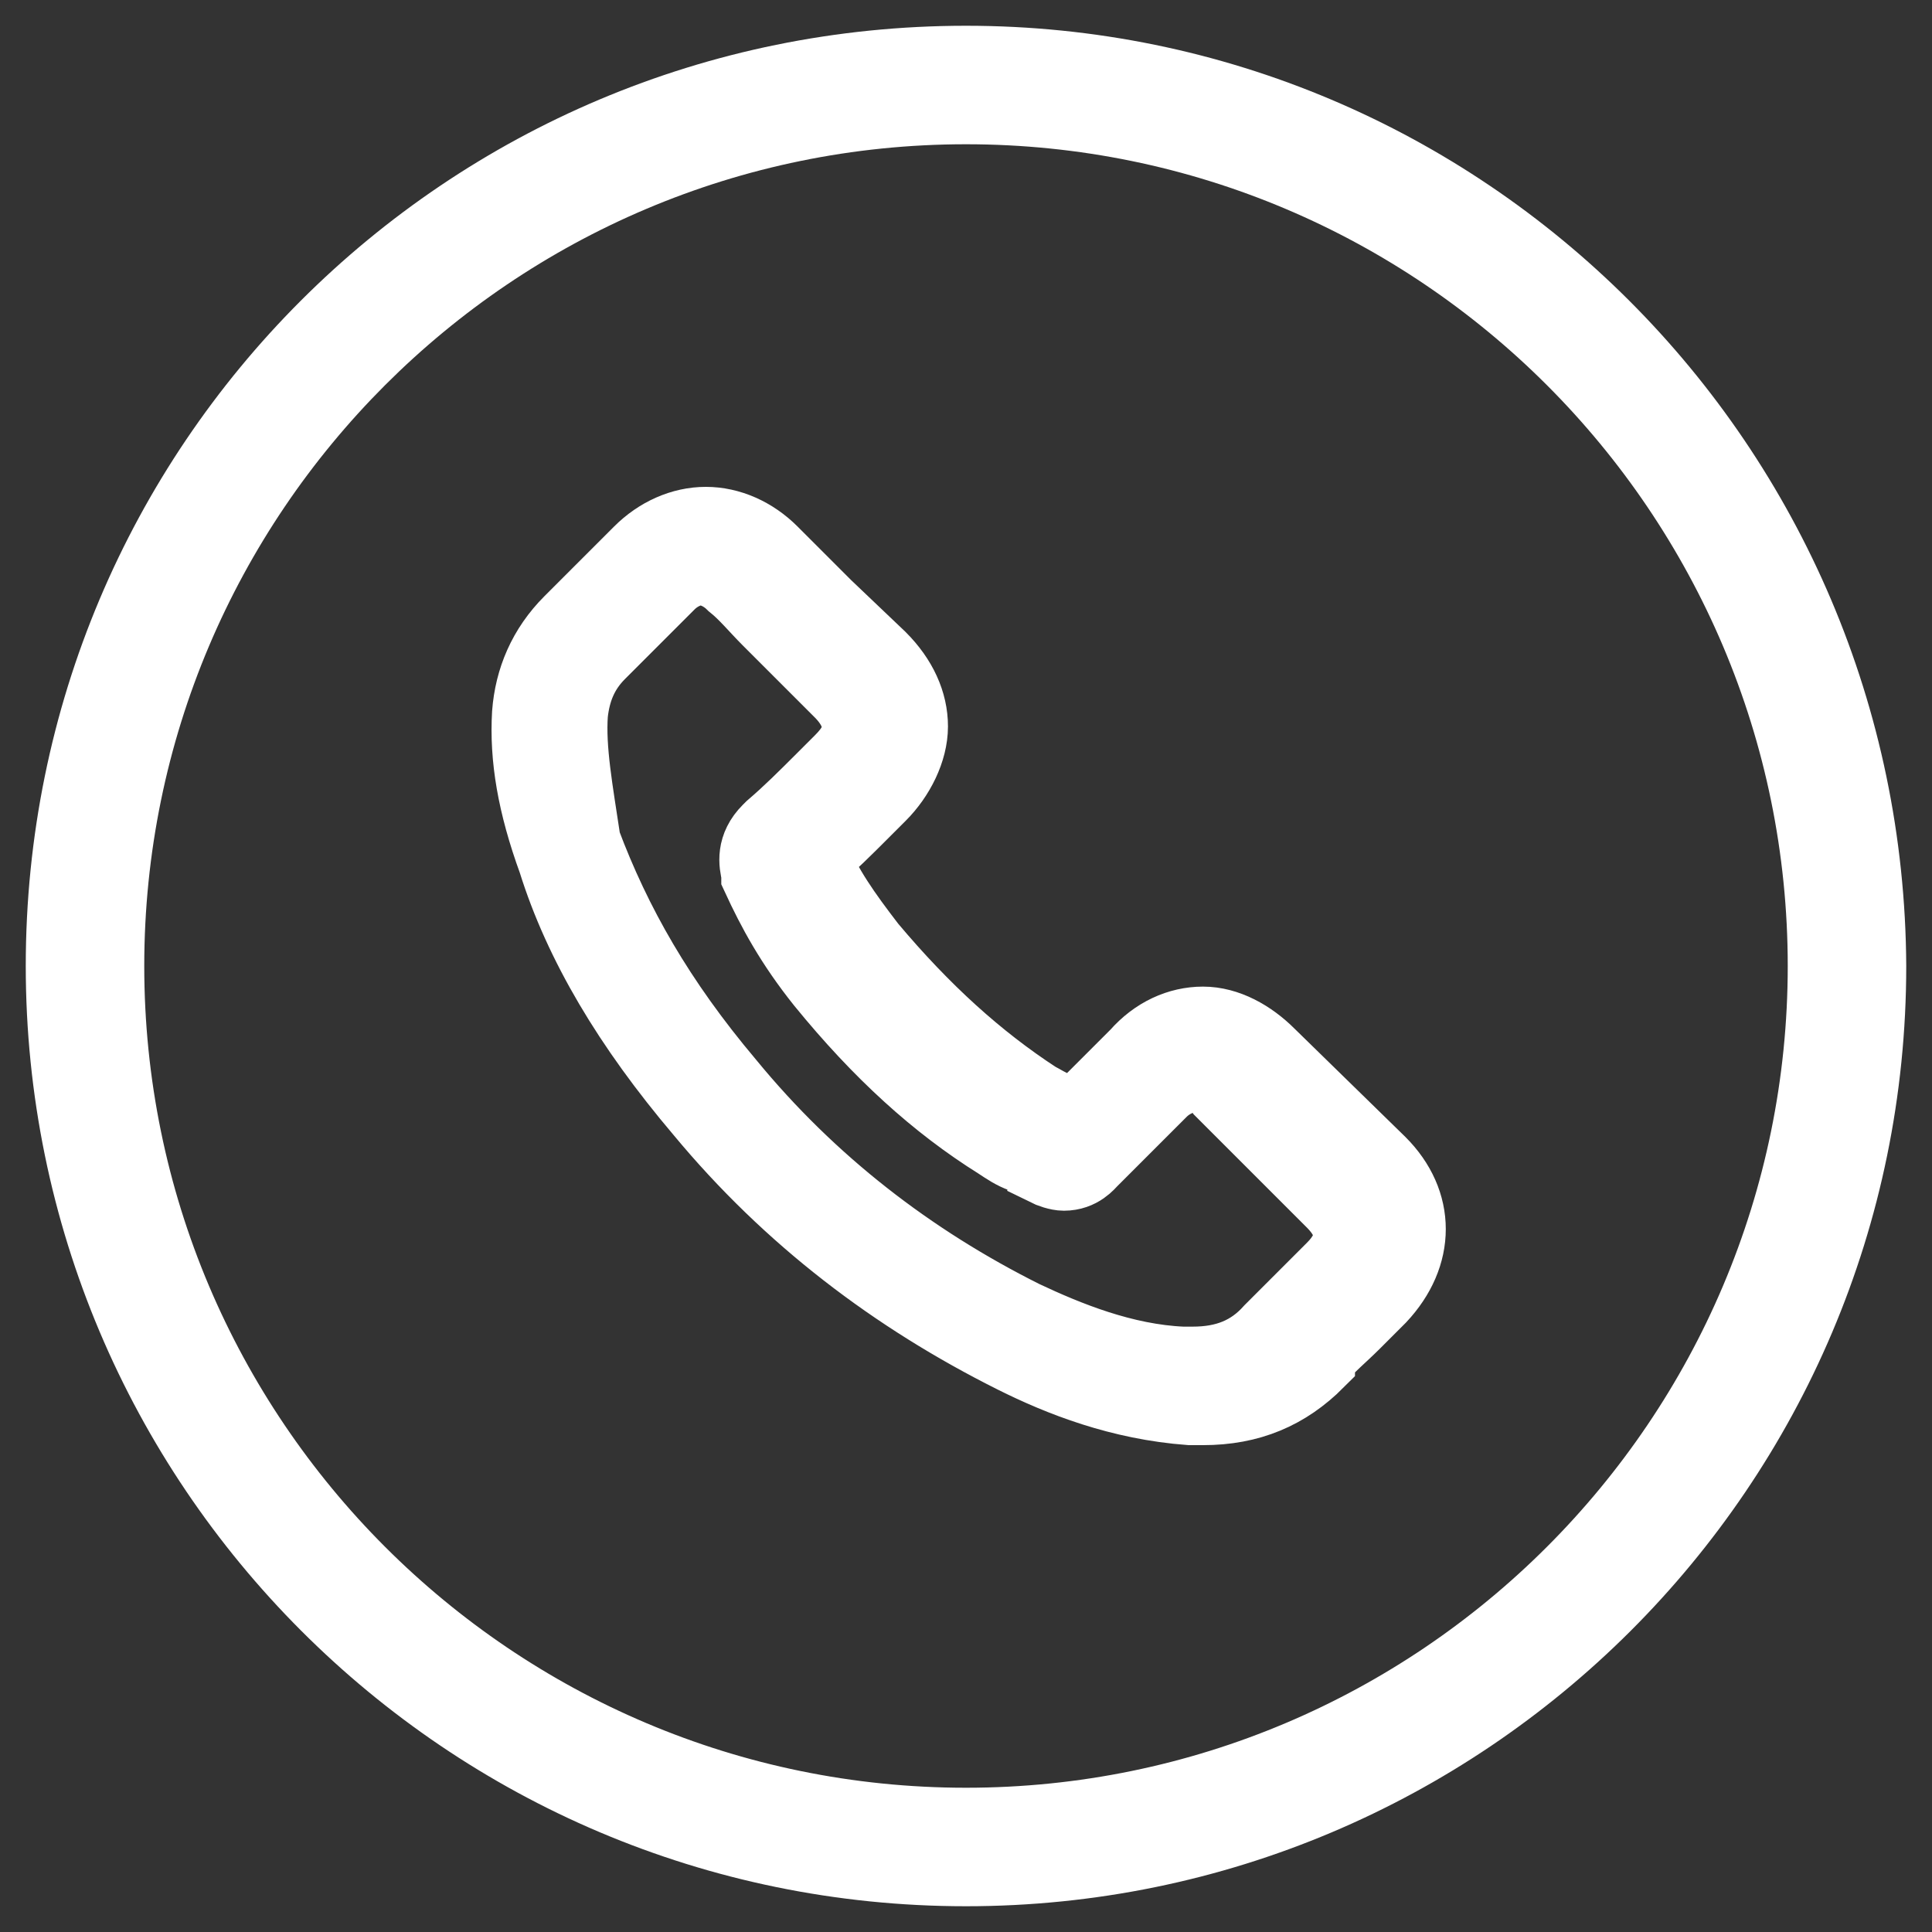
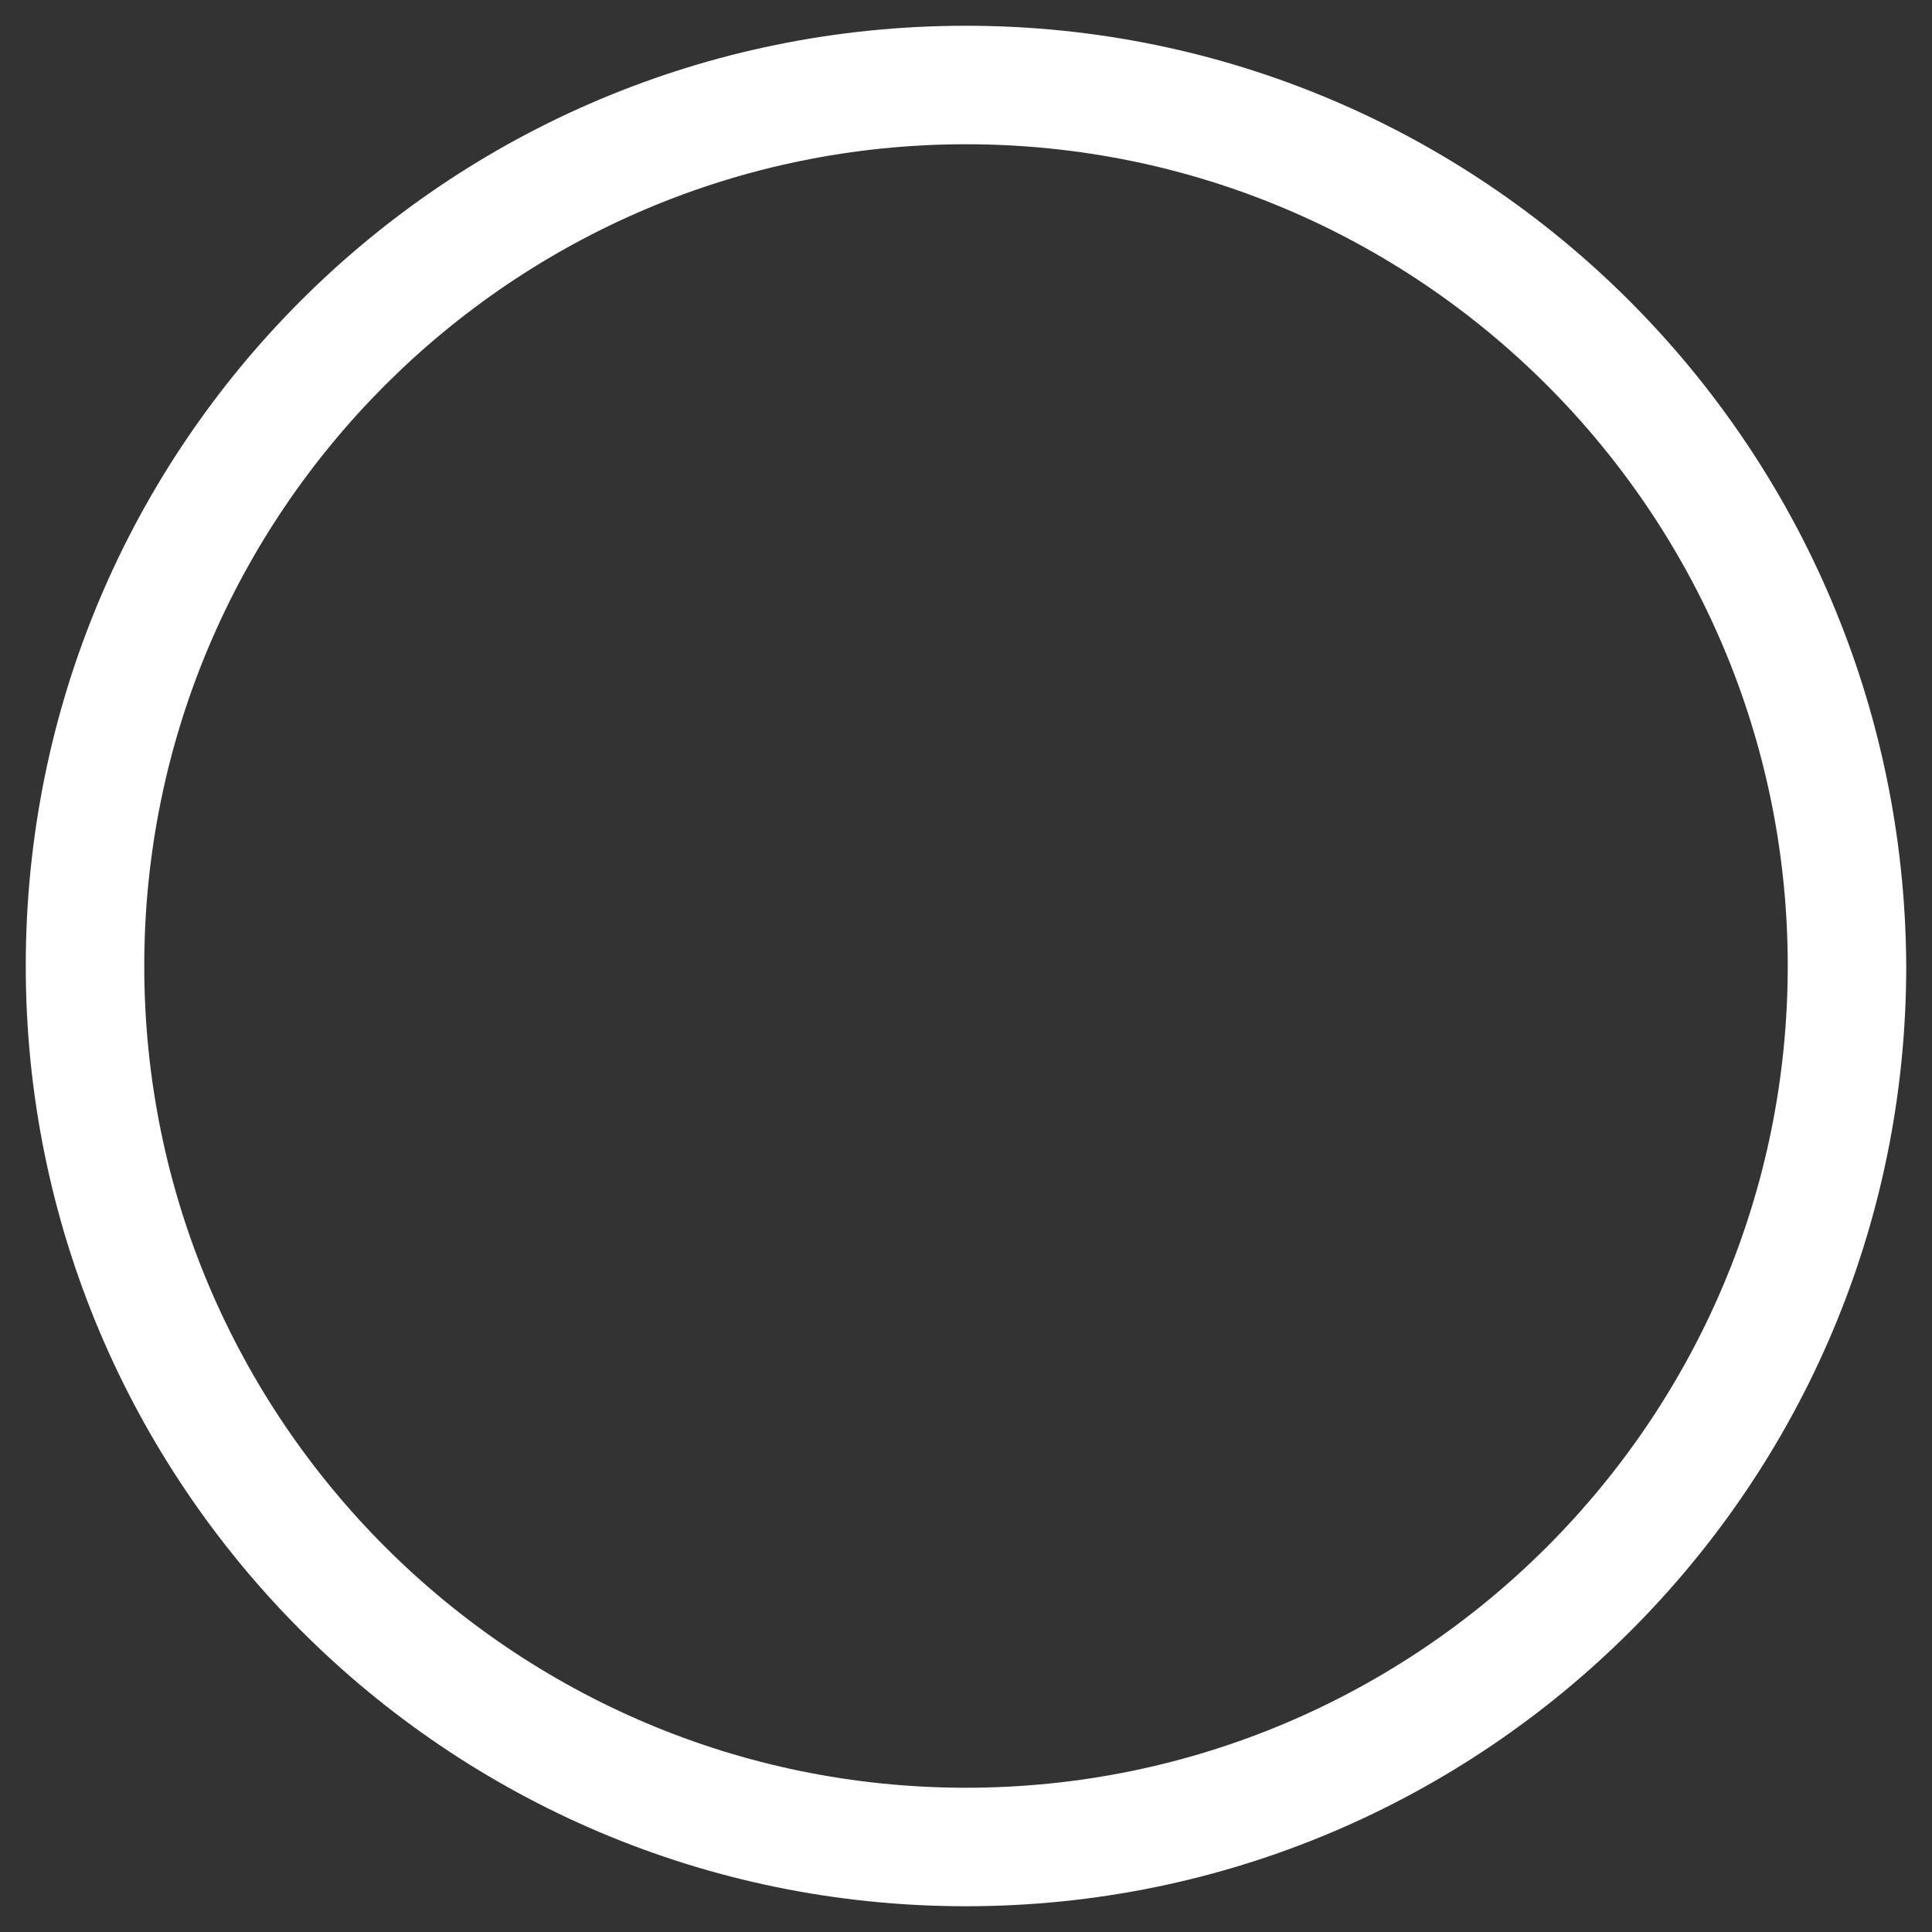
<svg xmlns="http://www.w3.org/2000/svg" version="1.1" id="分離模式" x="0px" y="0px" viewBox="0 0 75 75" style="enable-background:new 0 0 75 75;" xml:space="preserve">
  <rect x="0" y="0" width="75" height="75" fill="#333333" stroke="none" />
  <style type="text/css">
	.st0{fill:#FFFFFF;}
	.st1{fill:#FFFFFF;stroke:#FFFFFF;stroke-width:3;stroke-miterlimit:10;}
</style>
  <g>
    <path class="st0" d="M37.5,1C17.3,1,1,17.3,1,37.5C1,57.6,17.3,74,37.5,74C57.6,74,74,57.7,74,37.5C73.9,17.3,57.6,1,37.5,1z    M37.5,69.4c-17.6,0-31.9-14.3-31.9-31.9c0-17.6,14.3-31.9,31.9-31.9c17.6,0,31.9,14.3,31.9,31.9C69.4,55.1,55.1,69.4,37.5,69.4z" />
    <g>
-       <path class="st1" d="M27.3,43.1c3.4,4.1,7.5,7.2,12.1,9.5c1.8,0.9,4.1,1.8,6.8,2c0.2,0,0.3,0,0.5,0c1.8,0,3.2-0.6,4.4-1.8    c0,0,0,0,0-0.1c0.4-0.5,0.9-0.9,1.4-1.4c0.3-0.3,0.7-0.7,1-1c1.5-1.6,1.5-3.6,0-5.1L49.2,41c-0.7-0.7-1.6-1.2-2.5-1.2    s-1.8,0.4-2.5,1.2l-2.5,2.5c-0.2-0.1-0.5-0.2-0.7-0.4c-0.3-0.1-0.6-0.3-0.8-0.4c-2.3-1.5-4.4-3.4-6.5-5.9c-1-1.3-1.7-2.3-2.2-3.5    c0.7-0.6,1.3-1.2,1.9-1.8c0.2-0.2,0.4-0.4,0.7-0.7c0.7-0.7,1.2-1.7,1.2-2.6s-0.4-1.8-1.2-2.6L32,23.6c-0.2-0.2-0.5-0.5-0.7-0.7    c-0.5-0.5-1-1-1.4-1.4c-0.7-0.7-1.6-1.1-2.5-1.1s-1.8,0.4-2.5,1.1l-2.7,2.7c-1,1-1.5,2.2-1.6,3.5c-0.1,1.7,0.2,3.5,1,5.7    C22.6,36.6,24.5,39.8,27.3,43.1z M22.1,27.7c0.1-0.9,0.4-1.7,1.1-2.4l2.7-2.7c0.4-0.4,0.9-0.6,1.3-0.6c0.4,0,0.9,0.2,1.3,0.6    c0.5,0.4,0.9,0.9,1.4,1.4c0.2,0.2,0.5,0.5,0.7,0.7l2.1,2.1c0.4,0.4,0.7,0.9,0.7,1.4c0,0.5-0.2,0.9-0.7,1.4    c-0.2,0.2-0.4,0.4-0.7,0.7c-0.7,0.7-1.3,1.3-2,1.9c0,0,0,0-0.1,0.1c-0.6,0.6-0.5,1.2-0.4,1.6v0.1c0.6,1.3,1.3,2.6,2.5,4.1    c2.2,2.7,4.4,4.7,6.8,6.2c0.3,0.2,0.6,0.4,0.9,0.5s0.6,0.3,0.8,0.4c0,0,0.1,0,0.1,0.1c0.2,0.1,0.5,0.2,0.7,0.2    c0.6,0,0.9-0.4,1-0.5l2.7-2.7c0.4-0.4,0.9-0.6,1.3-0.6c0.6,0,1,0.3,1.2,0.6l4.3,4.3c0.9,0.9,0.9,1.8,0,2.7    c-0.3,0.3-0.6,0.6-0.9,0.9c-0.5,0.5-1,1-1.5,1.5c-0.8,0.9-1.8,1.3-3.1,1.3c-0.1,0-0.2,0-0.4,0c-2.3-0.1-4.5-1-6.2-1.8    c-4.4-2.2-8.3-5.2-11.5-9.1c-2.7-3.2-4.4-6.2-5.6-9.4C22.3,30.7,22,29.1,22.1,27.7z" />
-     </g>
+       </g>
  </g>
</svg>